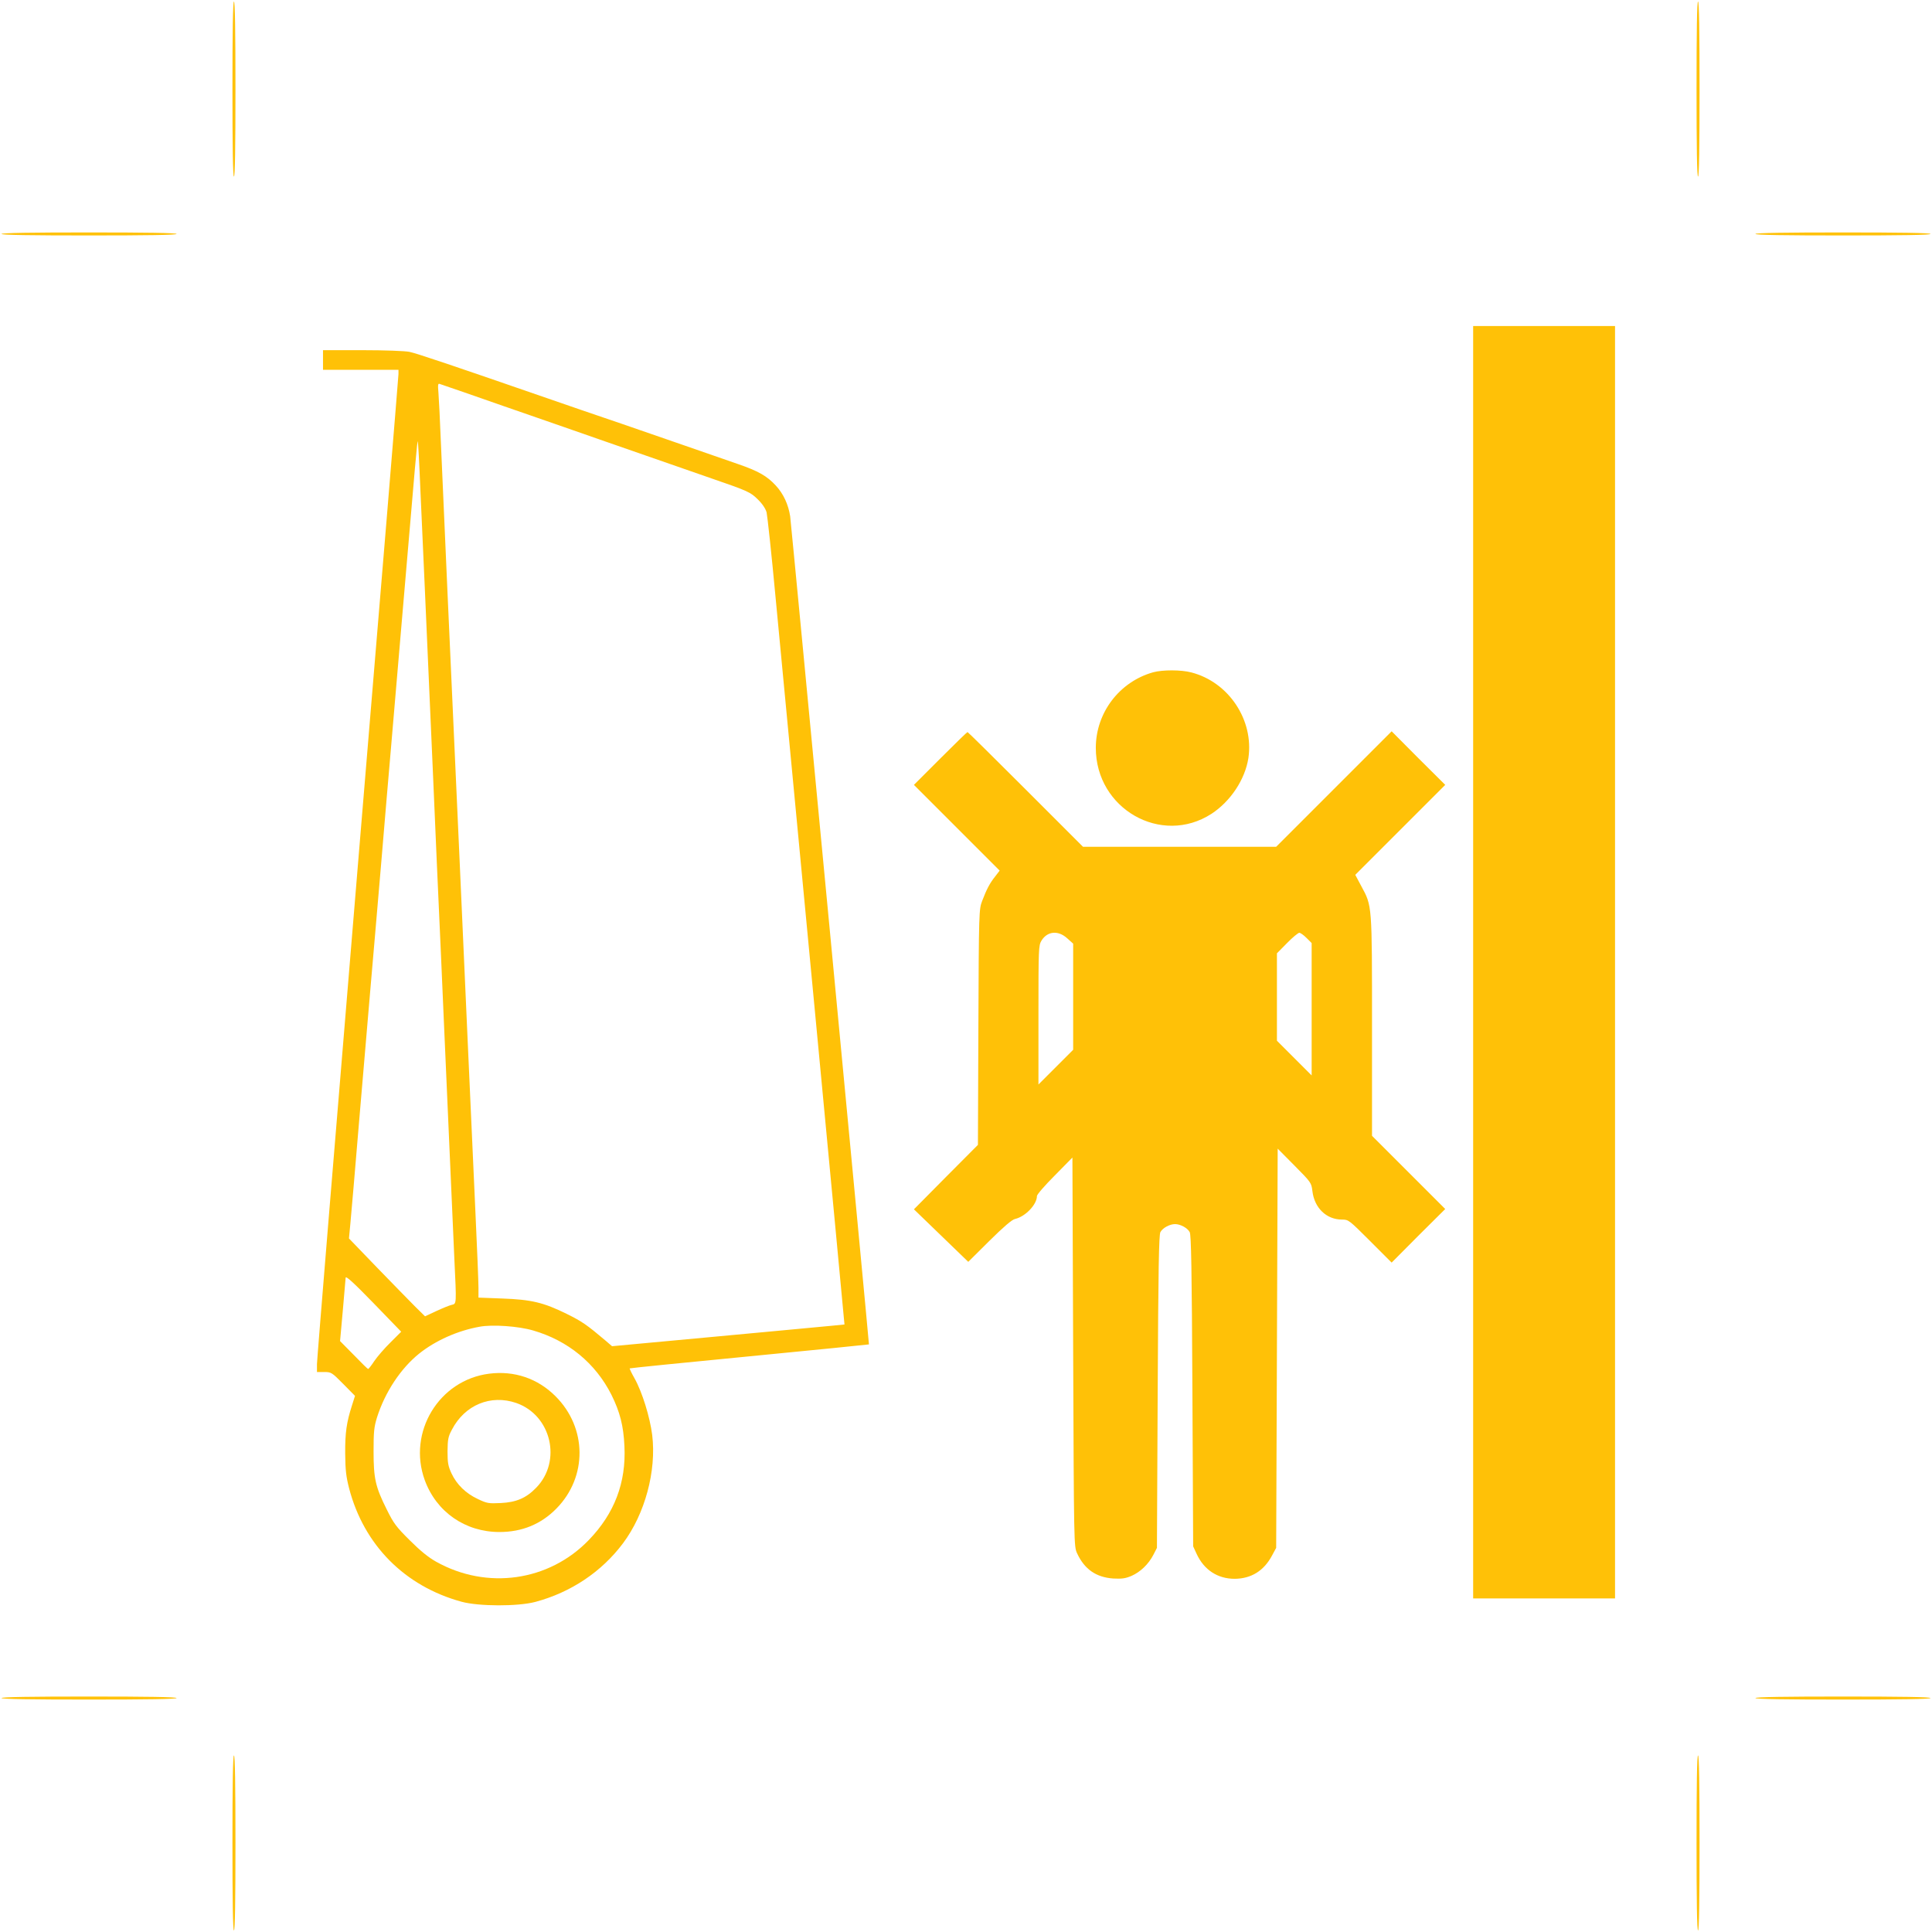
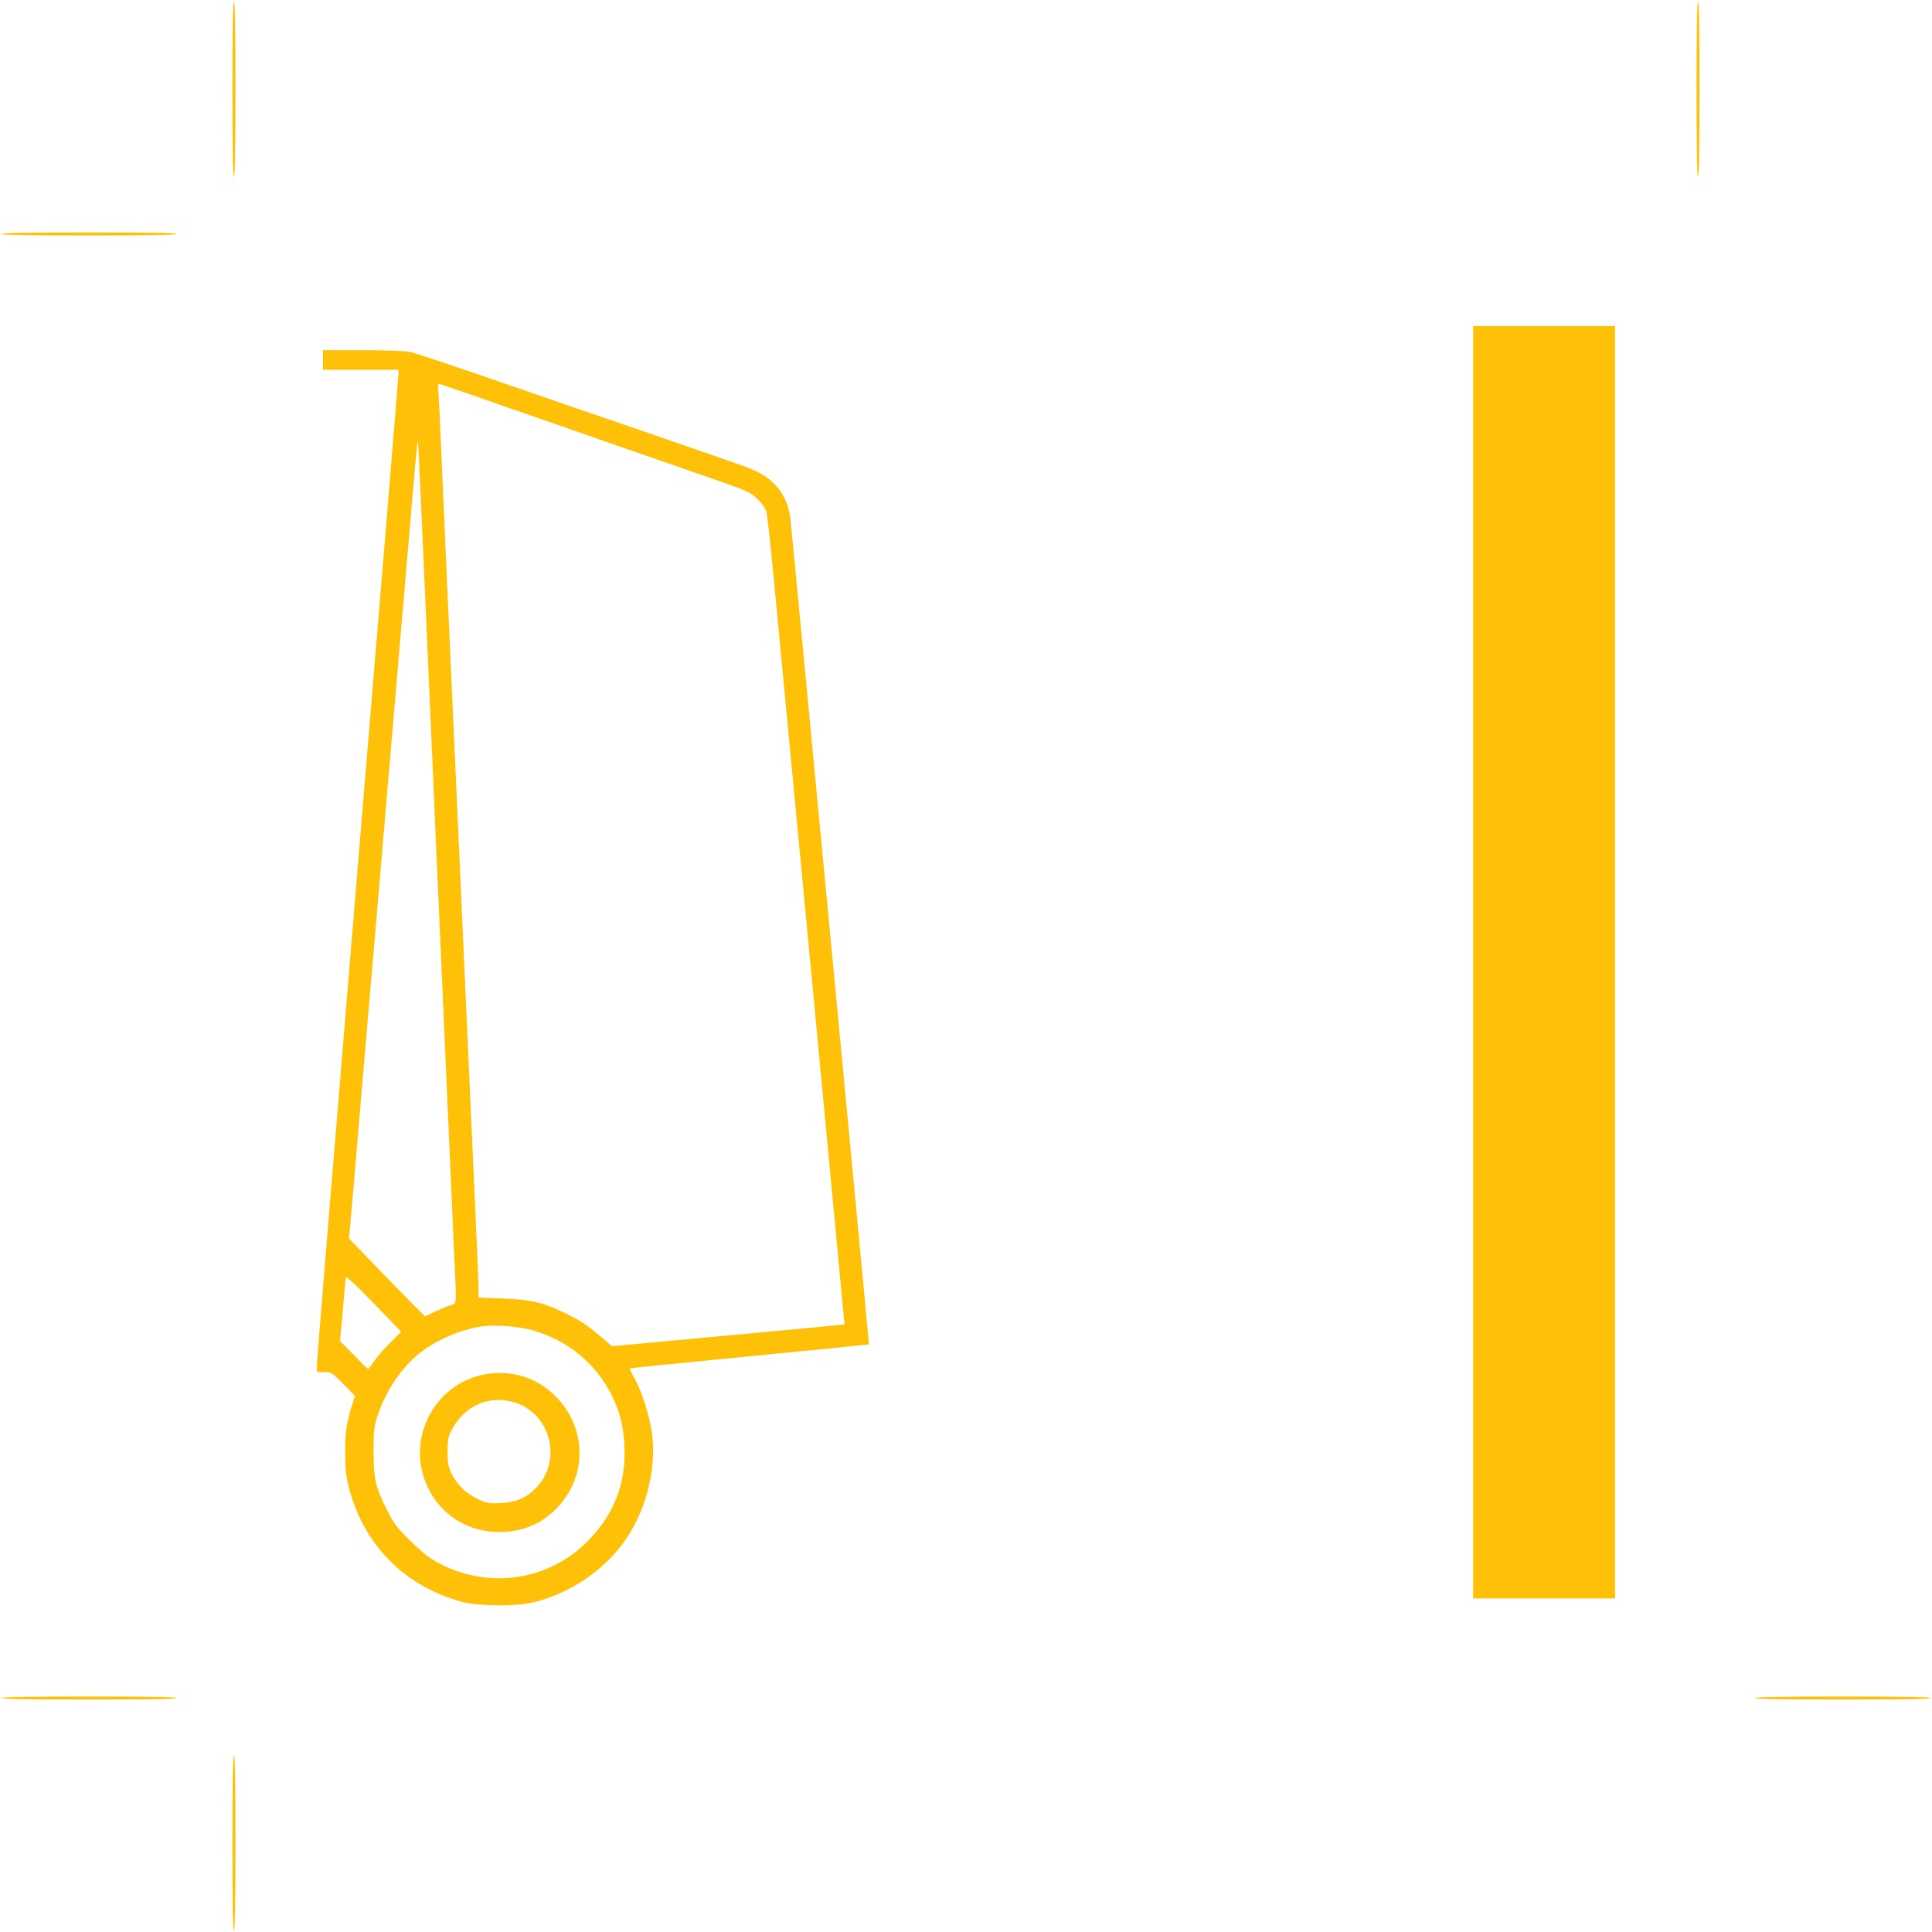
<svg xmlns="http://www.w3.org/2000/svg" version="1.0" width="1280pt" height="1280pt" viewBox="0 0 1280 1280" preserveAspectRatio="xMidYMid meet">
  <g transform="translate(0,1280) scale(0.1,-0.1)" fill="#ffc107" stroke="none">
    <path d="M1540 12210 c0 -380 3 -580 10 -580 7 0 10 200 10 580 0 380 -3 580 -10 580 -7 0 -10 -200 -10 -580z" />
-     <path d="M11240 12210 c0 -380 3 -580 10 -580 7 0 10 200 10 580 0 380 -3 580 -10 580 -7 0 -10 -200 -10 -580z" />
+     <path d="M11240 12210 c0 -380 3 -580 10 -580 7 0 10 200 10 580 0 380 -3 580 -10 580 -7 0 -10 -200 -10 -580" />
    <path d="M10 11250 c0 -7 200 -10 580 -10 380 0 580 3 580 10 0 7 -200 10 -580 10 -380 0 -580 -3 -580 -10z" />
-     <path d="M11630 11250 c0 -7 200 -10 580 -10 380 0 580 3 580 10 0 7 -200 10 -580 10 -380 0 -580 -3 -580 -10z" />
    <path d="M9760 6425 l0 -4215 470 0 470 0 0 4215 0 4215 -470 0 -470 0 0 -4215z" />
    <path d="M2140 10415 l0 -65 250 0 250 0 0 -28 c0 -15 -121 -1485 -270 -3267 -148 -1782 -270 -3263 -270 -3292 l0 -53 48 0 c46 0 50 -2 126 -79 l78 -79 -20 -63 c-36 -112 -46 -181 -45 -319 1 -110 6 -153 26 -231 98 -375 368 -648 745 -751 114 -31 372 -32 489 -1 235 63 439 199 581 389 145 194 222 478 193 717 -15 118 -66 284 -117 375 -20 35 -34 65 -32 66 1 2 358 38 793 80 434 42 790 78 792 79 2 3 -514 5426 -522 5487 -12 77 -44 148 -95 203 -58 63 -115 96 -252 143 -57 20 -220 76 -363 126 -143 49 -325 112 -405 140 -80 27 -156 53 -170 58 -14 4 -142 49 -285 98 -673 233 -904 311 -953 321 -31 6 -163 11 -312 11 l-260 0 0 -65z m940 -216 c80 -28 195 -68 255 -89 61 -21 162 -56 225 -78 63 -22 167 -58 230 -80 63 -22 169 -59 235 -82 333 -116 542 -188 690 -240 241 -83 258 -91 306 -139 30 -29 51 -61 58 -86 5 -22 33 -278 60 -570 28 -291 141 -1479 251 -2640 110 -1160 201 -2123 202 -2140 l3 -30 -80 -8 c-44 -4 -390 -37 -770 -72 l-690 -64 -43 37 c-124 105 -156 127 -257 177 -154 76 -235 95 -427 102 l-158 6 0 66 c0 36 -9 260 -20 496 -11 237 -33 734 -50 1105 -17 371 -41 925 -55 1230 -64 1405 -108 2393 -125 2790 -5 129 -12 266 -15 304 -5 62 -4 68 12 61 10 -3 83 -29 163 -56z m-295 -641 c15 -328 35 -774 85 -1918 16 -377 34 -786 40 -910 6 -124 19 -430 30 -680 40 -915 61 -1380 70 -1585 15 -312 15 -302 -17 -310 -15 -3 -61 -22 -102 -41 l-75 -35 -64 63 c-35 35 -148 151 -252 258 l-188 195 9 95 c5 52 32 363 59 690 28 327 62 723 75 880 14 157 45 524 70 815 24 292 54 636 65 765 11 129 43 498 70 820 96 1128 104 1219 108 1216 2 -2 10 -145 17 -318z m-198 -5652 c-40 -39 -88 -95 -107 -123 -19 -29 -38 -53 -41 -53 -3 0 -46 42 -95 93 l-91 92 18 200 c10 110 18 209 19 220 1 14 52 -32 185 -169 l183 -189 -71 -71z m946 79 c230 -67 412 -216 518 -426 56 -113 80 -205 86 -340 12 -242 -66 -446 -236 -622 -264 -274 -675 -332 -1011 -144 -52 29 -106 73 -175 142 -90 89 -107 112 -153 205 -75 150 -87 205 -87 385 0 129 3 160 23 225 53 167 157 324 279 422 109 87 255 152 400 178 85 16 258 4 356 -25z" />
    <path d="M3241 3699 c-333 -42 -542 -388 -427 -705 77 -211 268 -344 495 -344 150 0 276 52 378 156 206 210 203 535 -7 744 -118 118 -273 170 -439 149z m179 -194 c233 -81 304 -386 132 -562 -66 -68 -131 -96 -234 -101 -81 -4 -92 -2 -151 26 -80 37 -141 96 -176 171 -22 48 -26 69 -26 146 1 78 4 97 29 143 85 164 257 235 426 177z" />
-     <path d="M7640 8346 c-224 -63 -380 -268 -380 -501 0 -404 434 -651 766 -437 127 83 223 228 245 370 37 251 -130 503 -378 567 -68 18 -190 18 -253 1z" />
-     <path d="M6230 7775 l-175 -175 284 -284 284 -284 -30 -39 c-36 -45 -57 -86 -86 -162 -21 -55 -22 -69 -25 -836 l-3 -780 -212 -213 -212 -214 180 -174 180 -174 140 139 c95 94 150 141 170 145 69 16 145 96 145 152 0 10 53 71 118 136 l117 119 5 -1288 c5 -1283 5 -1288 26 -1334 49 -106 126 -159 239 -167 58 -3 80 0 121 17 59 26 113 77 146 141 l23 45 5 1035 c4 815 8 1040 18 1057 15 28 62 53 97 53 35 0 82 -25 97 -53 10 -17 14 -241 18 -1052 l5 -1030 23 -50 c49 -106 139 -165 252 -165 110 1 194 53 248 155 l27 50 5 1323 5 1322 111 -112 c111 -112 112 -114 119 -169 13 -112 93 -189 196 -189 43 0 46 -2 186 -142 l143 -143 177 178 178 177 -243 243 -242 242 0 725 c0 812 1 796 -71 929 l-40 75 298 298 298 298 -178 177 -177 178 -383 -383 -382 -382 -640 0 -640 0 -380 380 c-209 209 -382 380 -385 380 -3 0 -84 -79 -180 -175z m840 -1191 l40 -36 0 -352 0 -351 -115 -115 -115 -115 0 460 c0 443 1 461 20 493 39 63 110 70 170 16z m1586 2 l34 -34 0 -438 0 -439 -115 115 -115 115 0 290 0 289 67 68 c37 38 74 68 81 68 8 0 29 -15 48 -34z" />
    <path d="M10 1550 c0 -7 200 -10 580 -10 380 0 580 3 580 10 0 7 -200 10 -580 10 -380 0 -580 -3 -580 -10z" />
    <path d="M11630 1550 c0 -7 200 -10 580 -10 380 0 580 3 580 10 0 7 -200 10 -580 10 -380 0 -580 -3 -580 -10z" />
    <path d="M1540 590 c0 -380 3 -580 10 -580 7 0 10 200 10 580 0 380 -3 580 -10 580 -7 0 -10 -200 -10 -580z" />
-     <path d="M11240 590 c0 -380 3 -580 10 -580 7 0 10 200 10 580 0 380 -3 580 -10 580 -7 0 -10 -200 -10 -580z" />
  </g>
</svg>